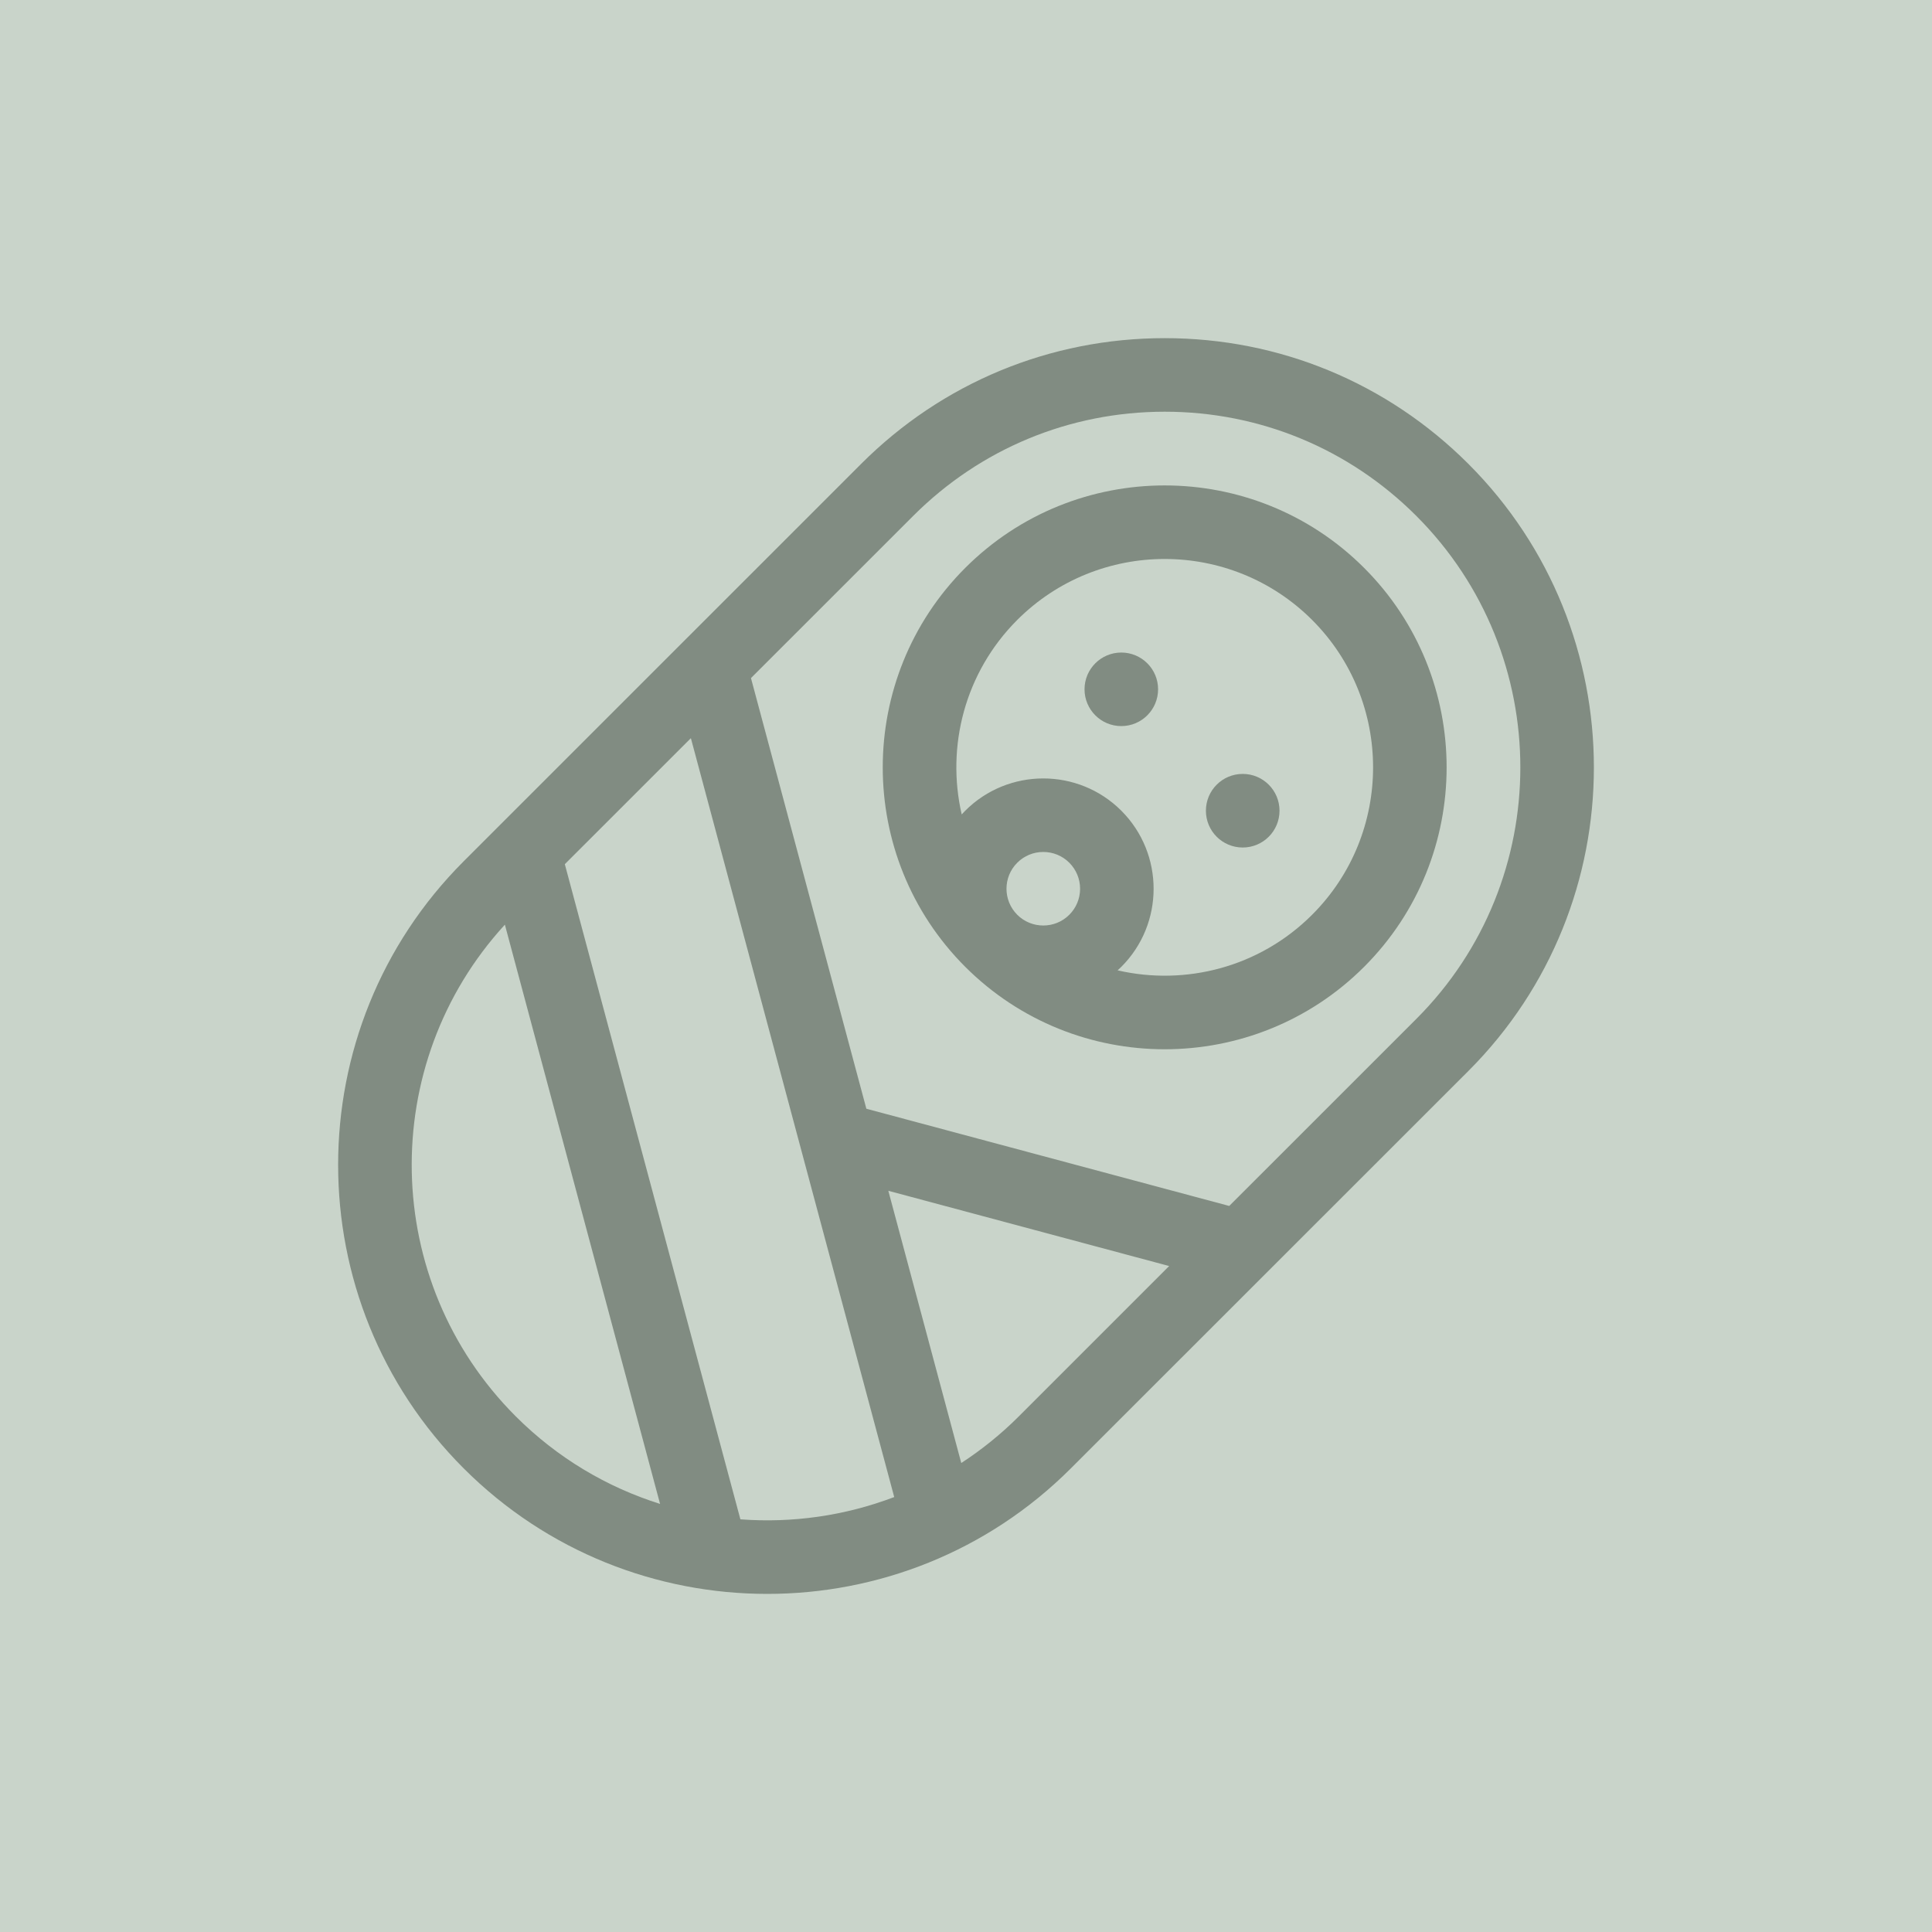
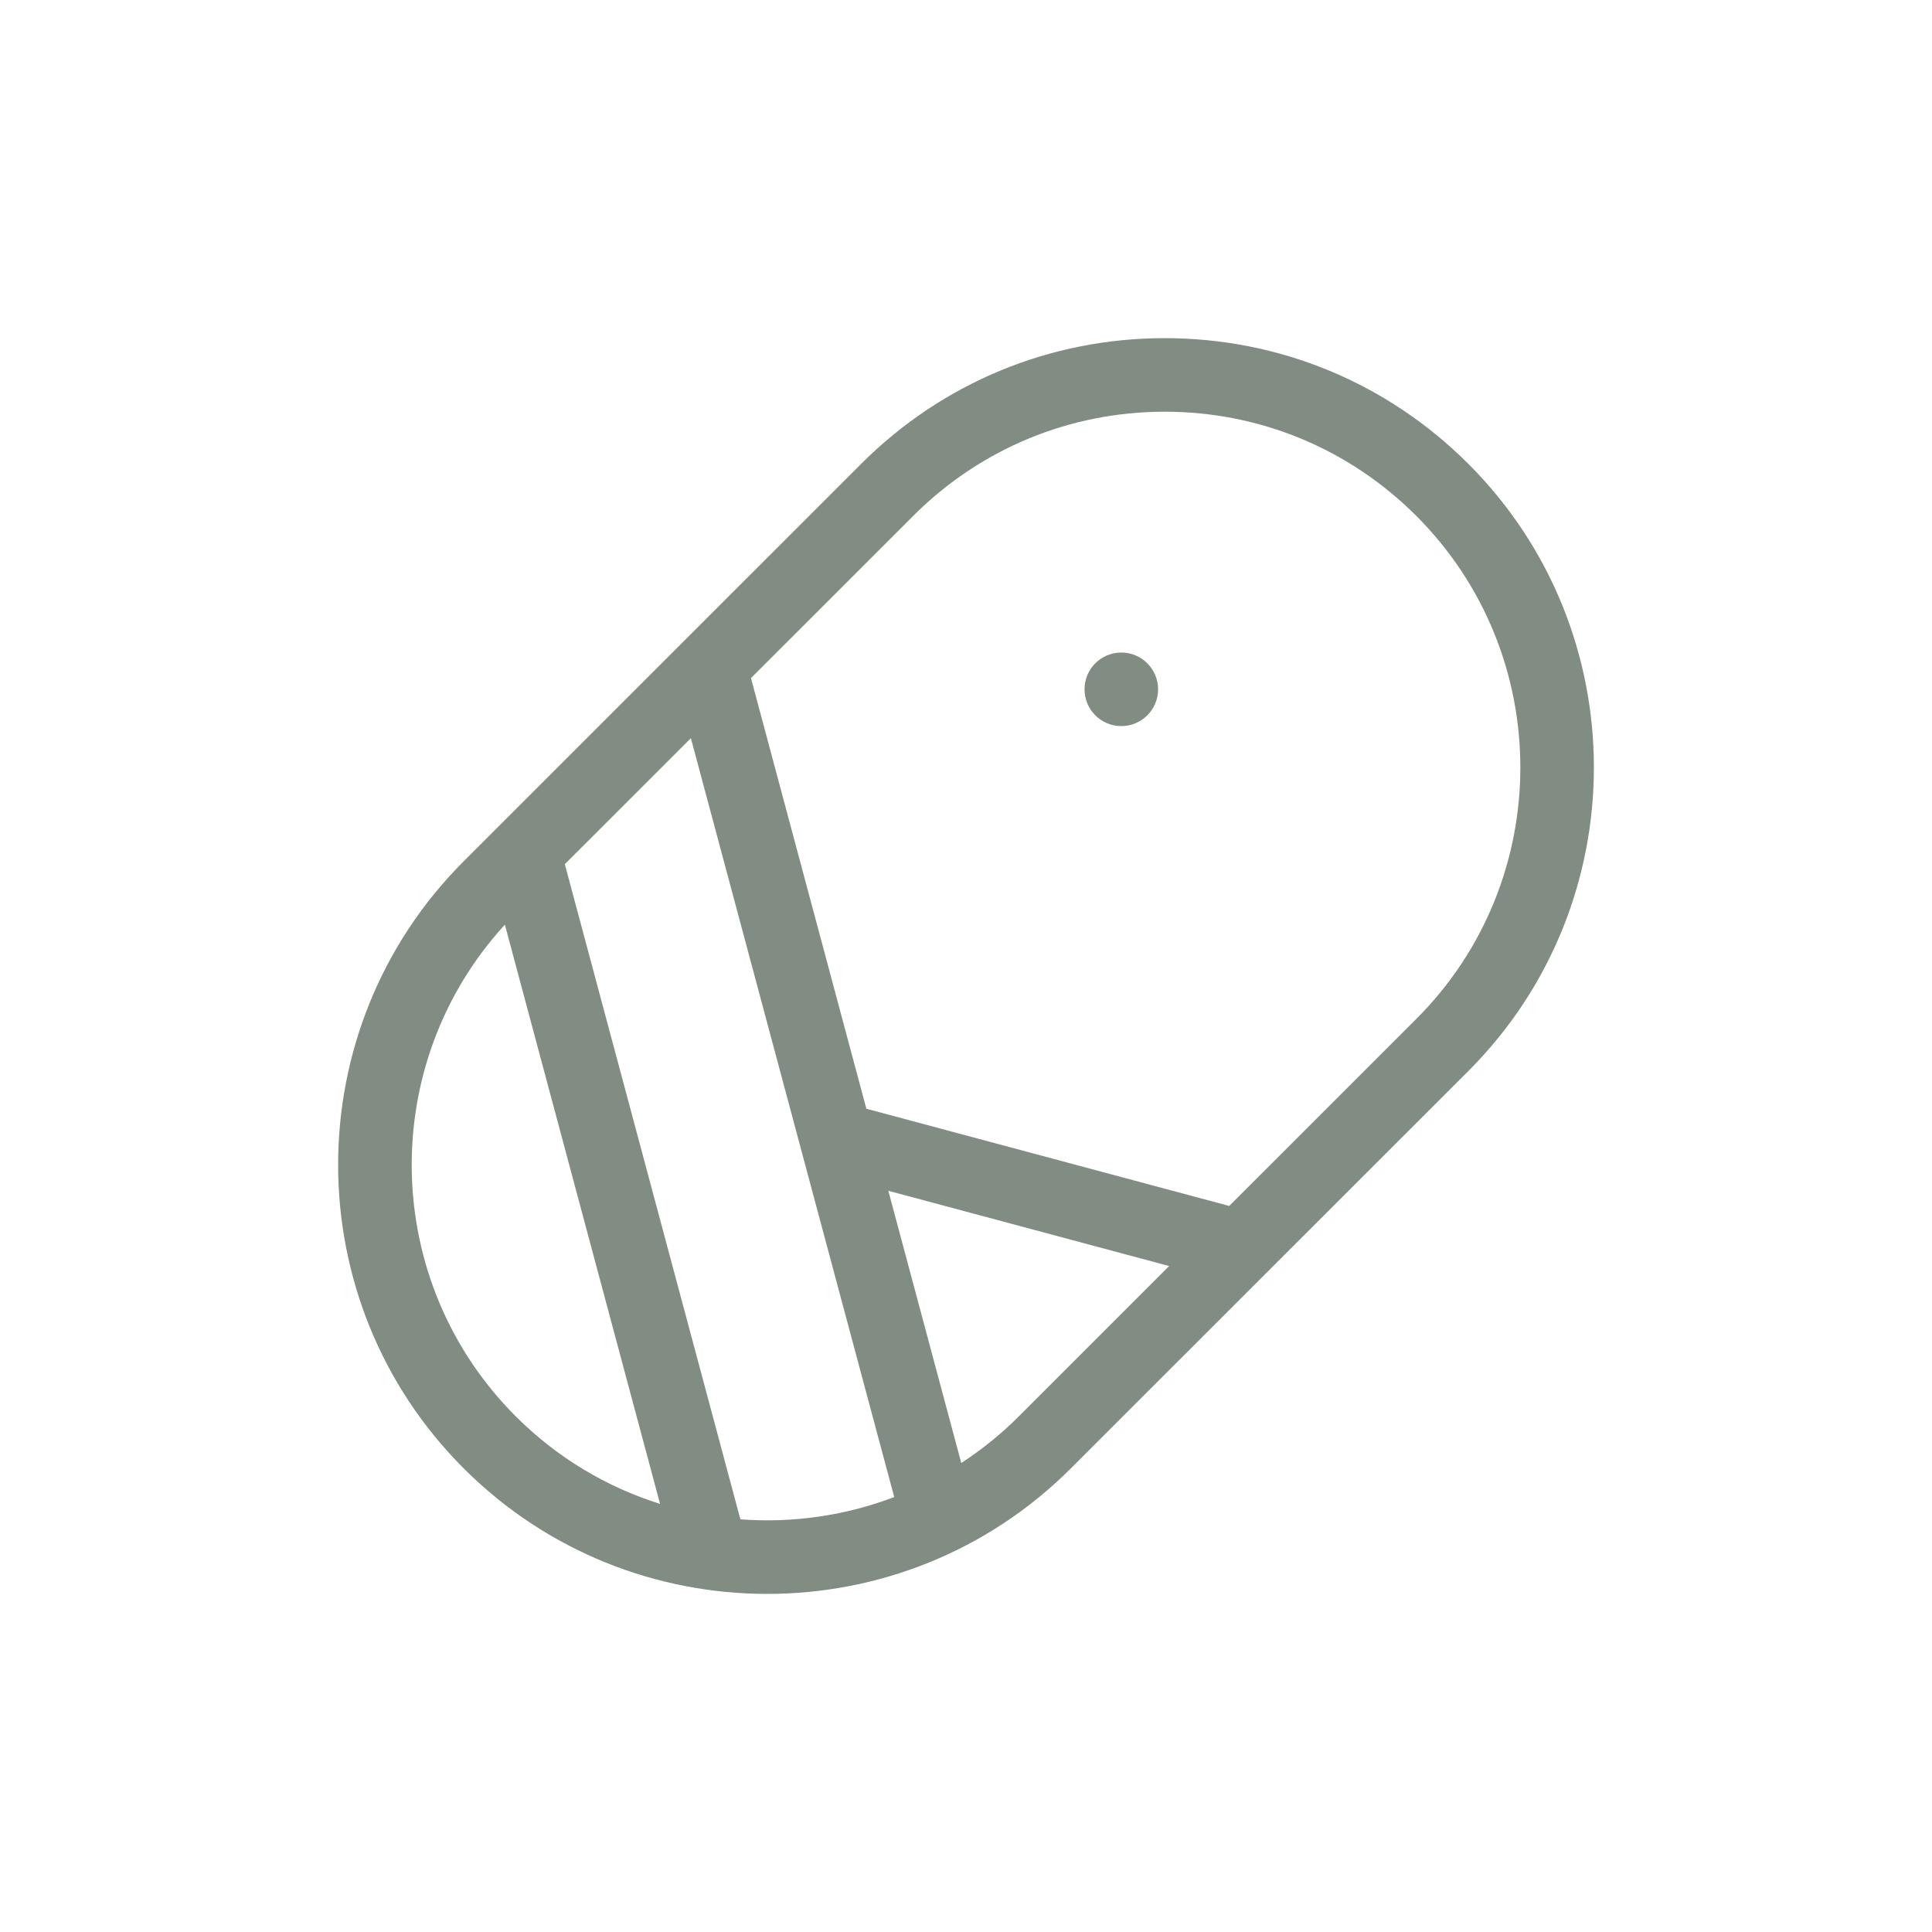
<svg xmlns="http://www.w3.org/2000/svg" width="40" height="40" viewBox="0 0 40 40" fill="none">
-   <rect width="40" height="40" fill="#C9D4CA" />
-   <path d="M28.243 11.758C25.966 9.481 22.261 9.481 19.984 11.758C17.707 14.035 17.707 17.74 19.984 20.017C21.123 21.155 22.618 21.724 24.113 21.724C25.609 21.724 27.104 21.155 28.243 20.017C30.52 17.74 30.52 14.035 28.243 11.758ZM21.061 17.862C21.205 17.718 21.397 17.639 21.6 17.639C21.803 17.639 21.995 17.718 22.139 17.862C22.282 18.006 22.362 18.197 22.362 18.401C22.362 18.604 22.282 18.796 22.139 18.939C21.842 19.236 21.358 19.236 21.061 18.939C20.764 18.642 20.764 18.159 21.061 17.862ZM27.166 18.939C26.075 20.03 24.541 20.413 23.139 20.09C23.165 20.066 23.191 20.042 23.216 20.017C24.107 19.126 24.107 17.676 23.216 16.785C22.325 15.894 20.875 15.894 19.984 16.785C19.959 16.81 19.935 16.836 19.911 16.862C19.588 15.46 19.971 13.926 21.061 12.835C21.903 11.994 23.008 11.573 24.113 11.573C25.219 11.573 26.324 11.994 27.166 12.835C28.849 14.518 28.849 17.256 27.166 18.939Z" fill="#818C82" />
-   <path d="M25.729 17.547C26.15 17.547 26.491 17.206 26.491 16.785C26.491 16.364 26.15 16.023 25.729 16.023C25.308 16.023 24.967 16.364 24.967 16.785C24.967 17.206 25.308 17.547 25.729 17.547Z" fill="#818C82" />
-   <path d="M23.215 15.033C23.636 15.033 23.977 14.692 23.977 14.271C23.977 13.851 23.636 13.51 23.215 13.51C22.795 13.51 22.454 13.851 22.454 14.271C22.454 14.692 22.795 15.033 23.215 15.033Z" fill="#818C82" />
+   <path d="M23.215 15.033C23.636 15.033 23.977 14.692 23.977 14.271C23.977 13.851 23.636 13.51 23.215 13.51C22.795 13.51 22.454 13.851 22.454 14.271C22.454 14.692 22.795 15.033 23.215 15.033" fill="#818C82" />
  <path d="M30.401 9.604C28.721 7.925 26.489 7.001 24.115 7.001C21.74 7.001 19.508 7.925 17.829 9.604L9.6 17.832C6.134 21.297 6.134 26.936 9.6 30.401C11.333 32.134 13.609 33 15.886 33C18.162 33 20.438 32.134 22.171 30.401L30.401 22.174C33.866 18.708 33.866 13.069 30.401 9.604ZM10.453 19.144L13.666 31.137C12.572 30.793 11.543 30.189 10.678 29.324C7.883 26.529 7.808 22.03 10.453 19.144ZM15.329 31.456L11.694 17.892L14.304 15.283L18.514 30.995C17.494 31.383 16.404 31.537 15.329 31.456ZM21.094 29.324C20.724 29.694 20.324 30.015 19.902 30.29L18.392 24.654L24.206 26.212L21.094 29.324ZM29.323 21.096L25.45 24.968L17.937 22.955L15.548 14.039L18.907 10.681C20.298 9.29 22.147 8.524 24.115 8.524C26.082 8.524 27.932 9.29 29.323 10.681C32.195 13.553 32.195 18.225 29.323 21.096Z" fill="#818C82" />
</svg>